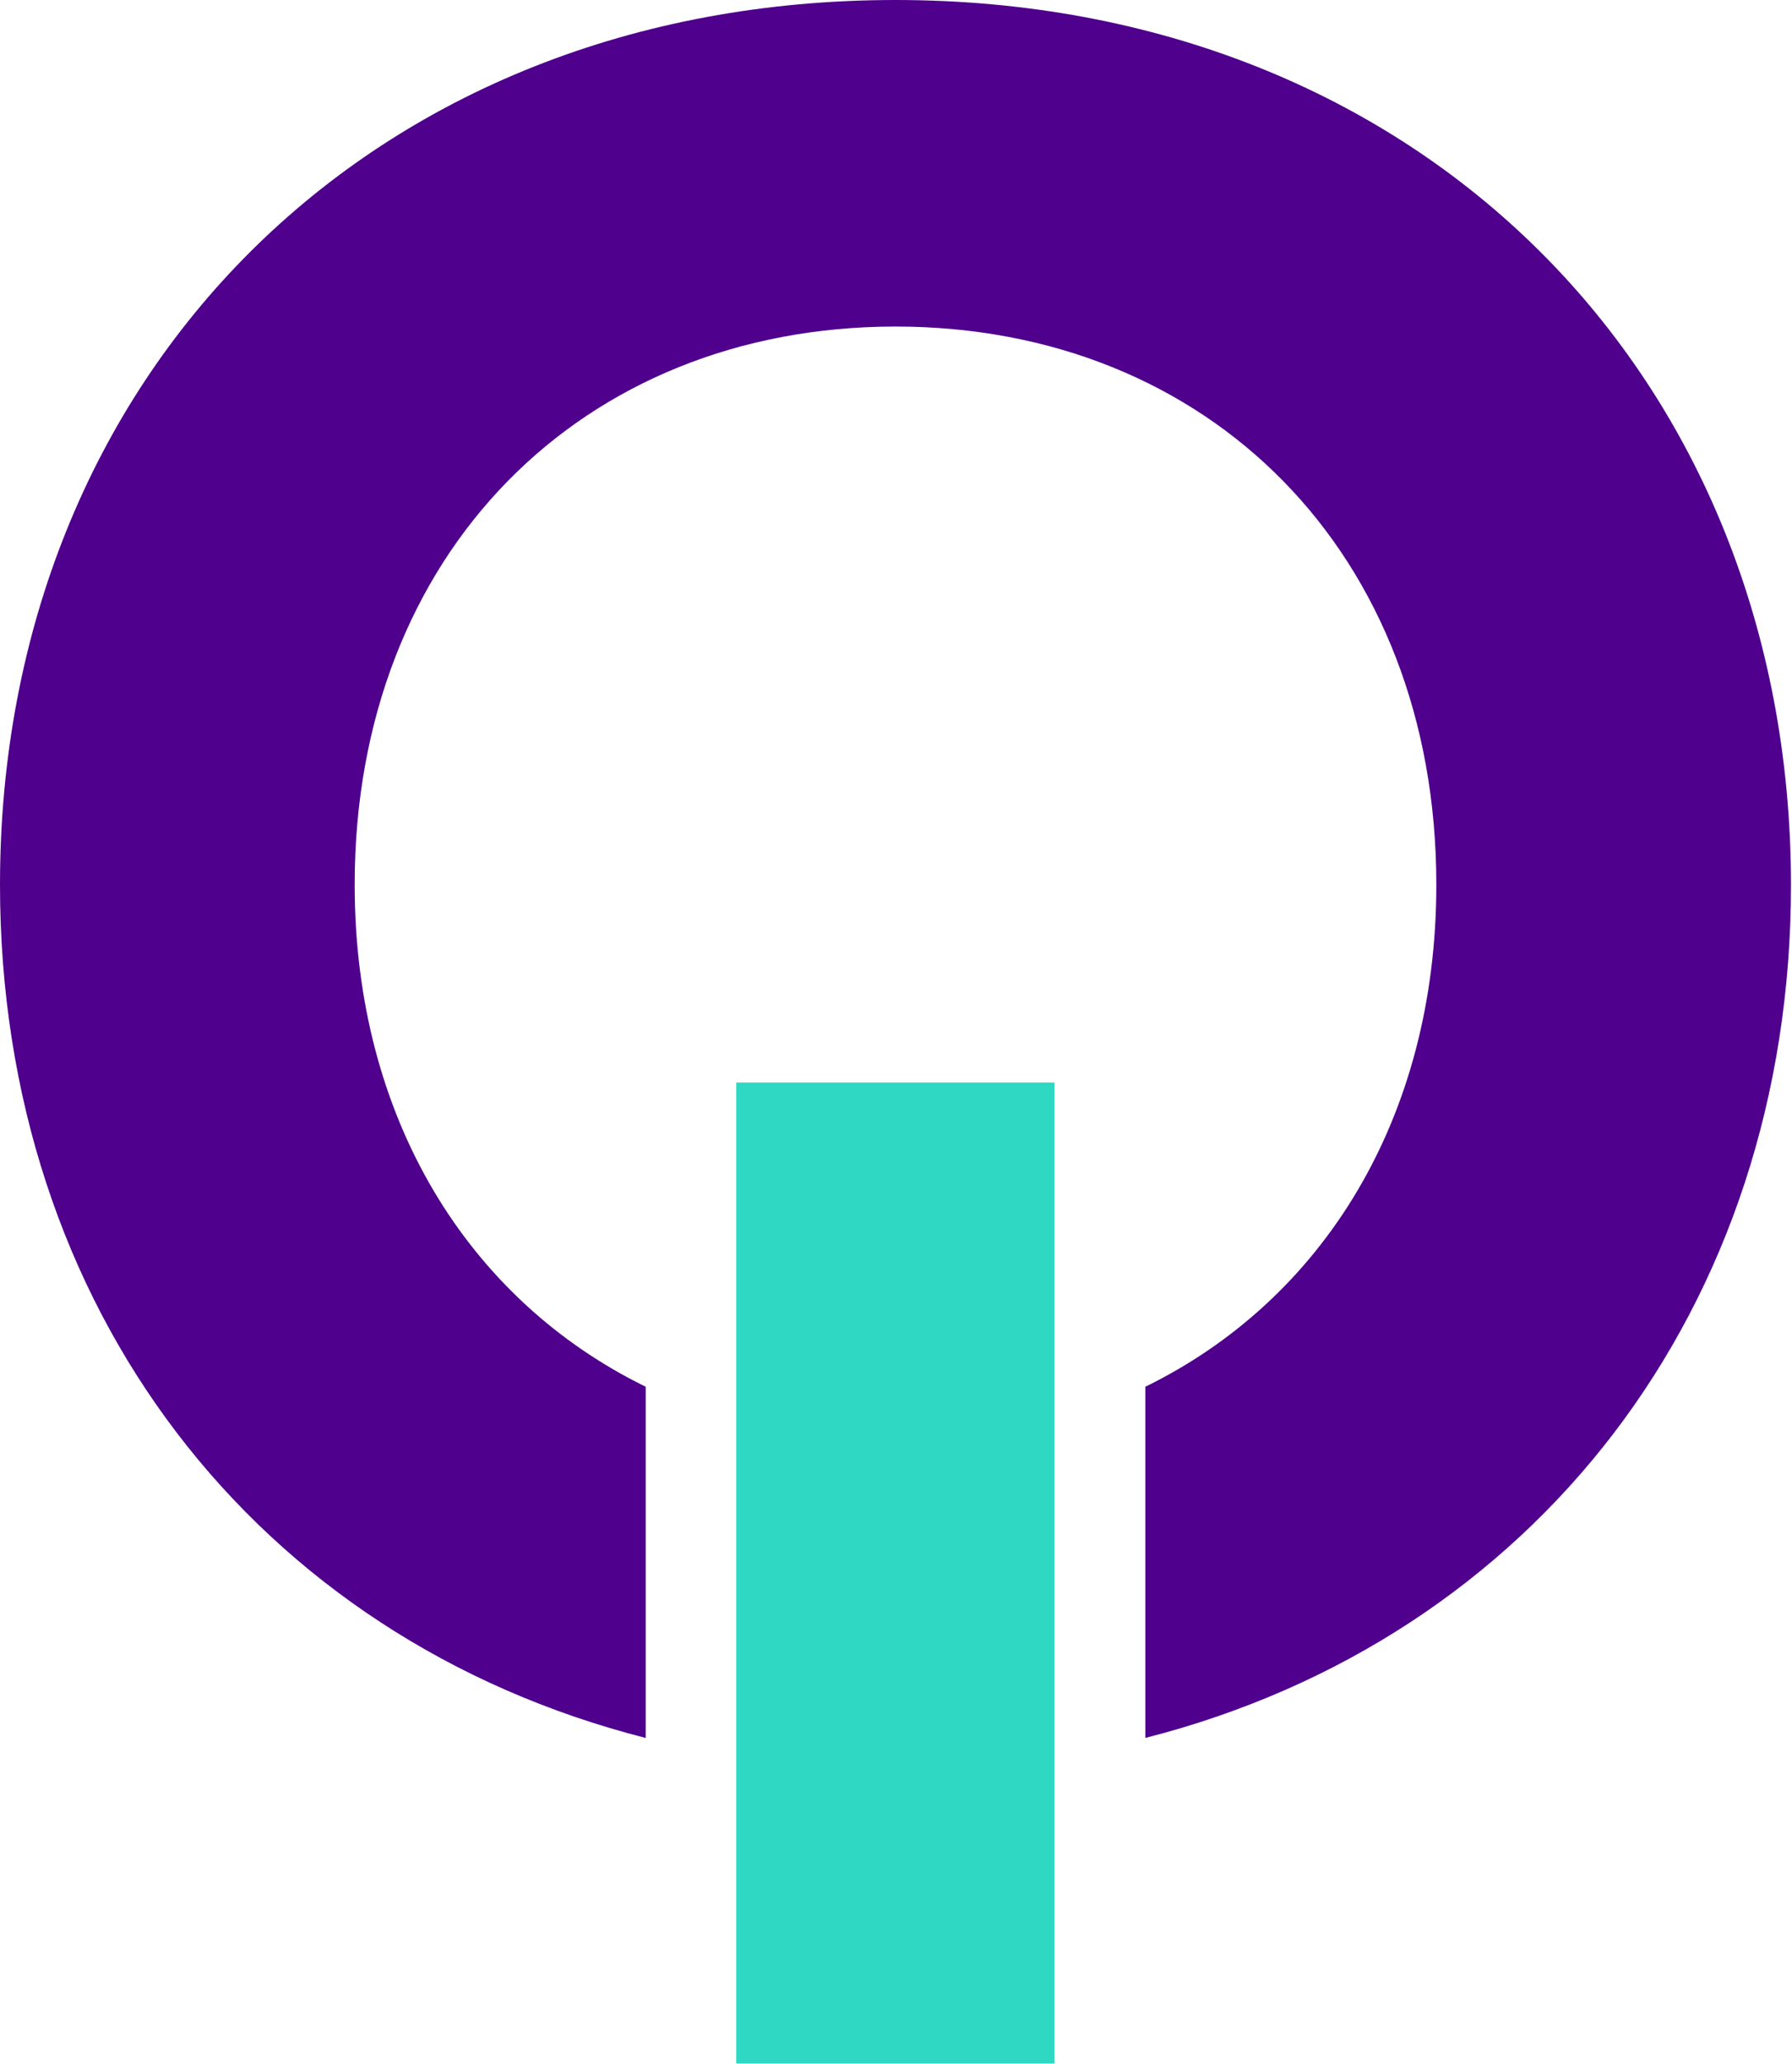
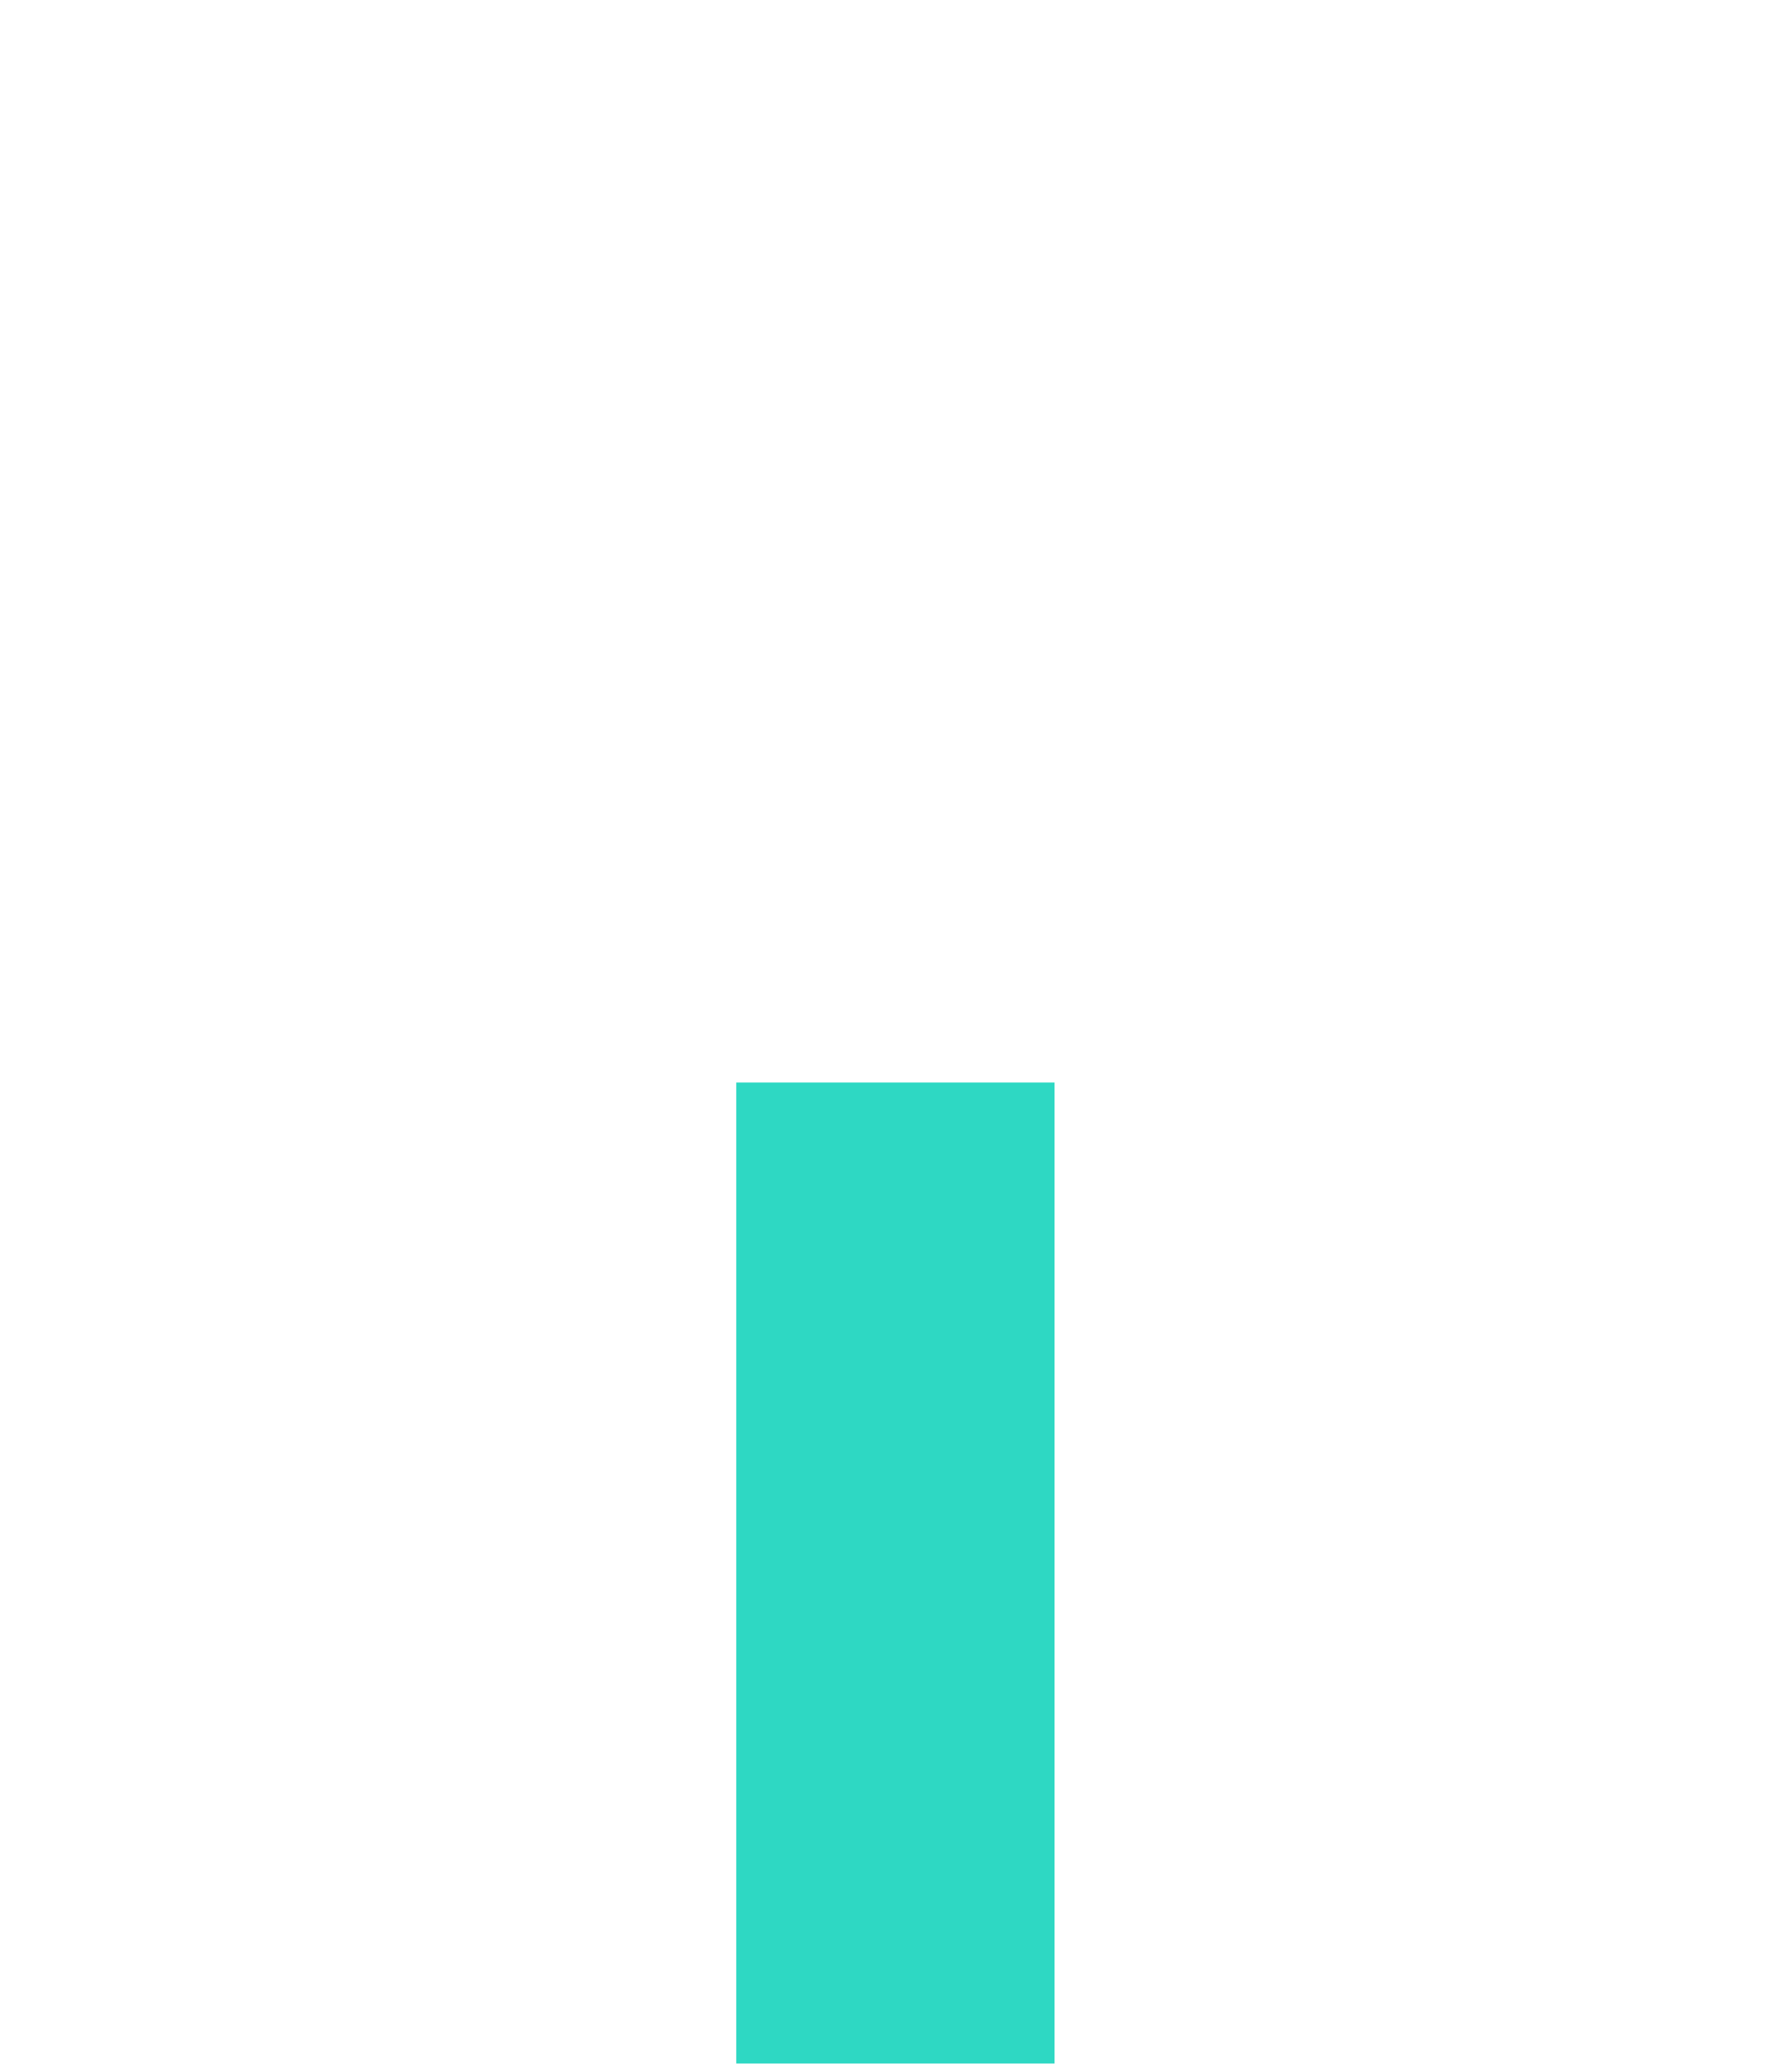
<svg xmlns="http://www.w3.org/2000/svg" width="100%" height="100%" viewBox="0 0 3421 3938" version="1.1" xml:space="preserve" style="fill-rule:evenodd;clip-rule:evenodd;stroke-linejoin:round;stroke-miterlimit:2;">
-   <path d="M1709.55,0c-1002.78,0 -1709.55,716.146 -1709.55,1688.02c0,808.854 490.279,1438.89 1232.64,1628.12l-0,-670.138c-337.846,-165.279 -555.555,-511.287 -555.555,-957.987c0,-632.467 434.03,-1064.93 1032.47,-1064.93c598.438,-0 1032.46,432.462 1032.46,1064.93c-0,446.7 -217.534,792.708 -555.555,957.987l0,670.138c741.667,-189.238 1232.64,-819.271 1232.64,-1628.12c-1.042,-971.875 -707.813,-1688.02 -1709.55,-1688.02Z" style="fill:#4f008c;fill-rule:nonzero;" />
  <rect x="1405.55" y="2065.45" width="607.638" height="1871.88" style="fill:#2ed8c3;" />
</svg>